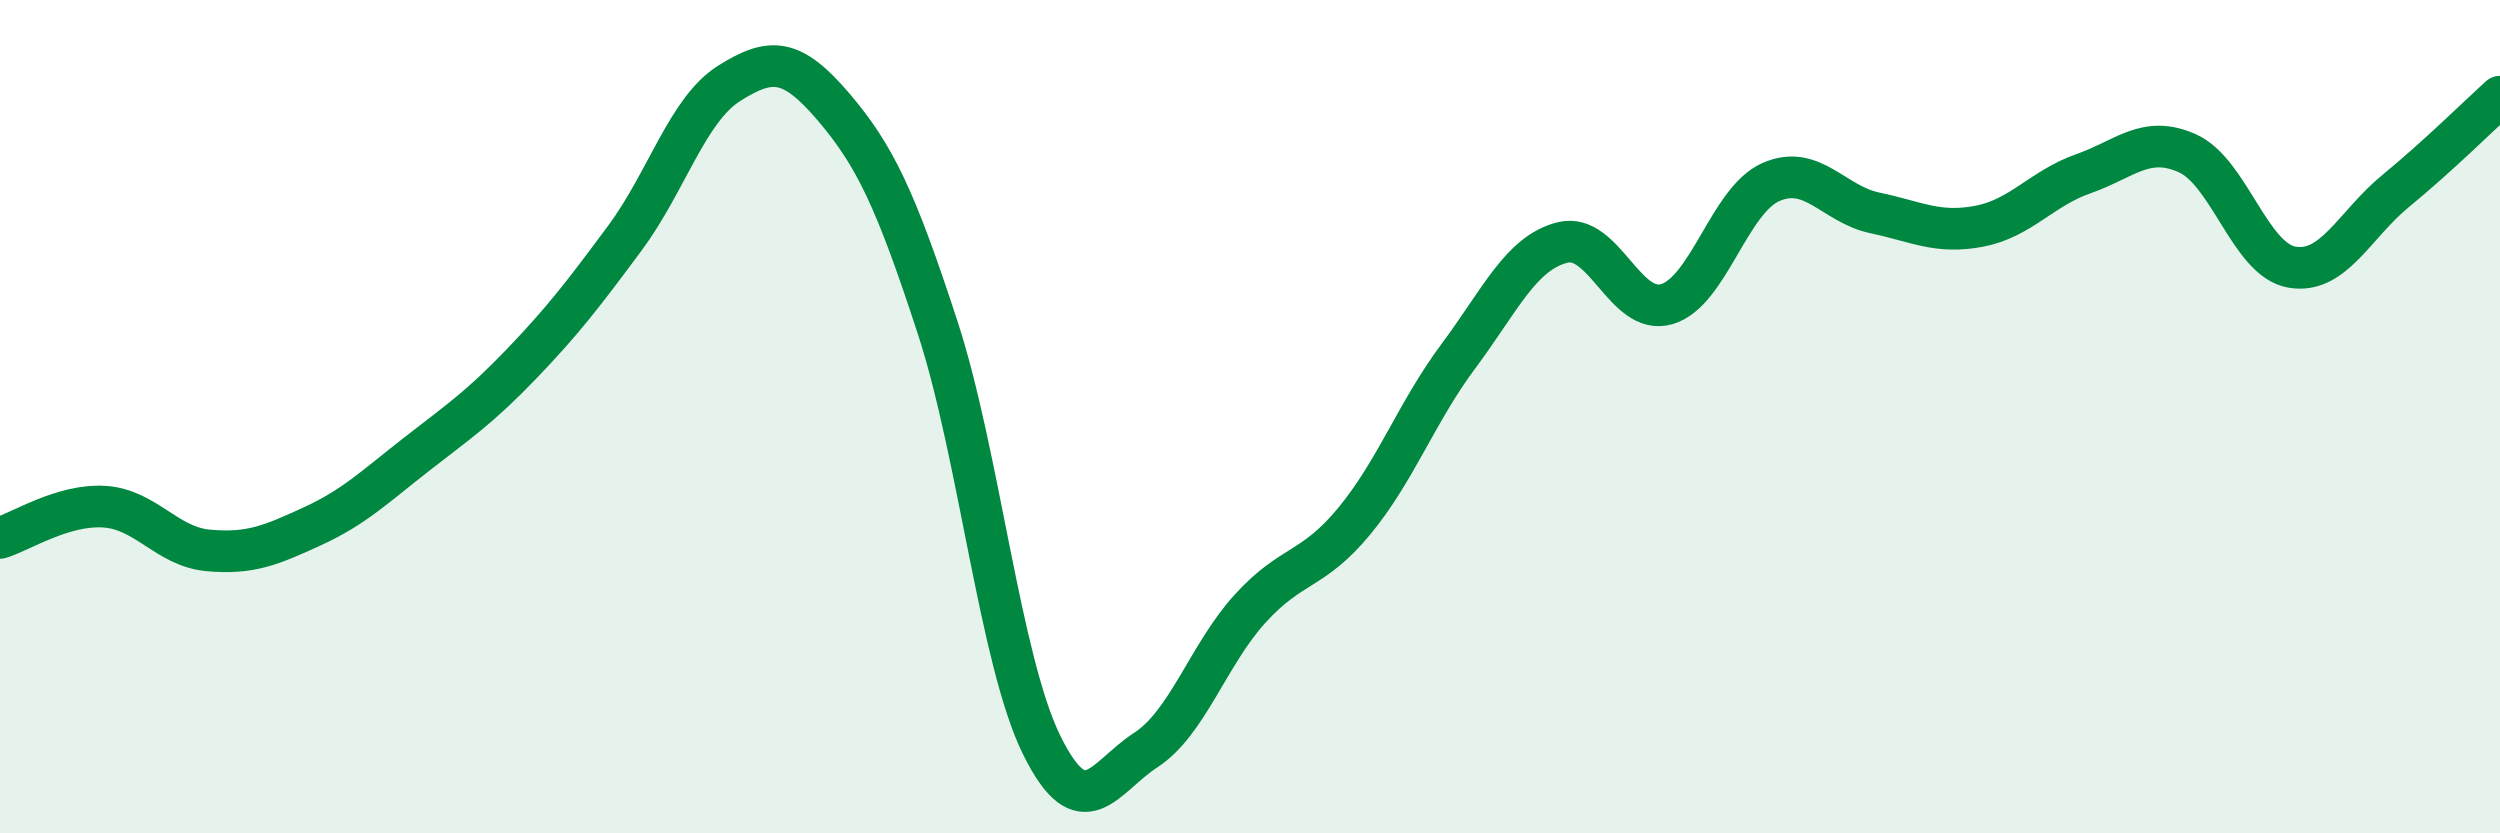
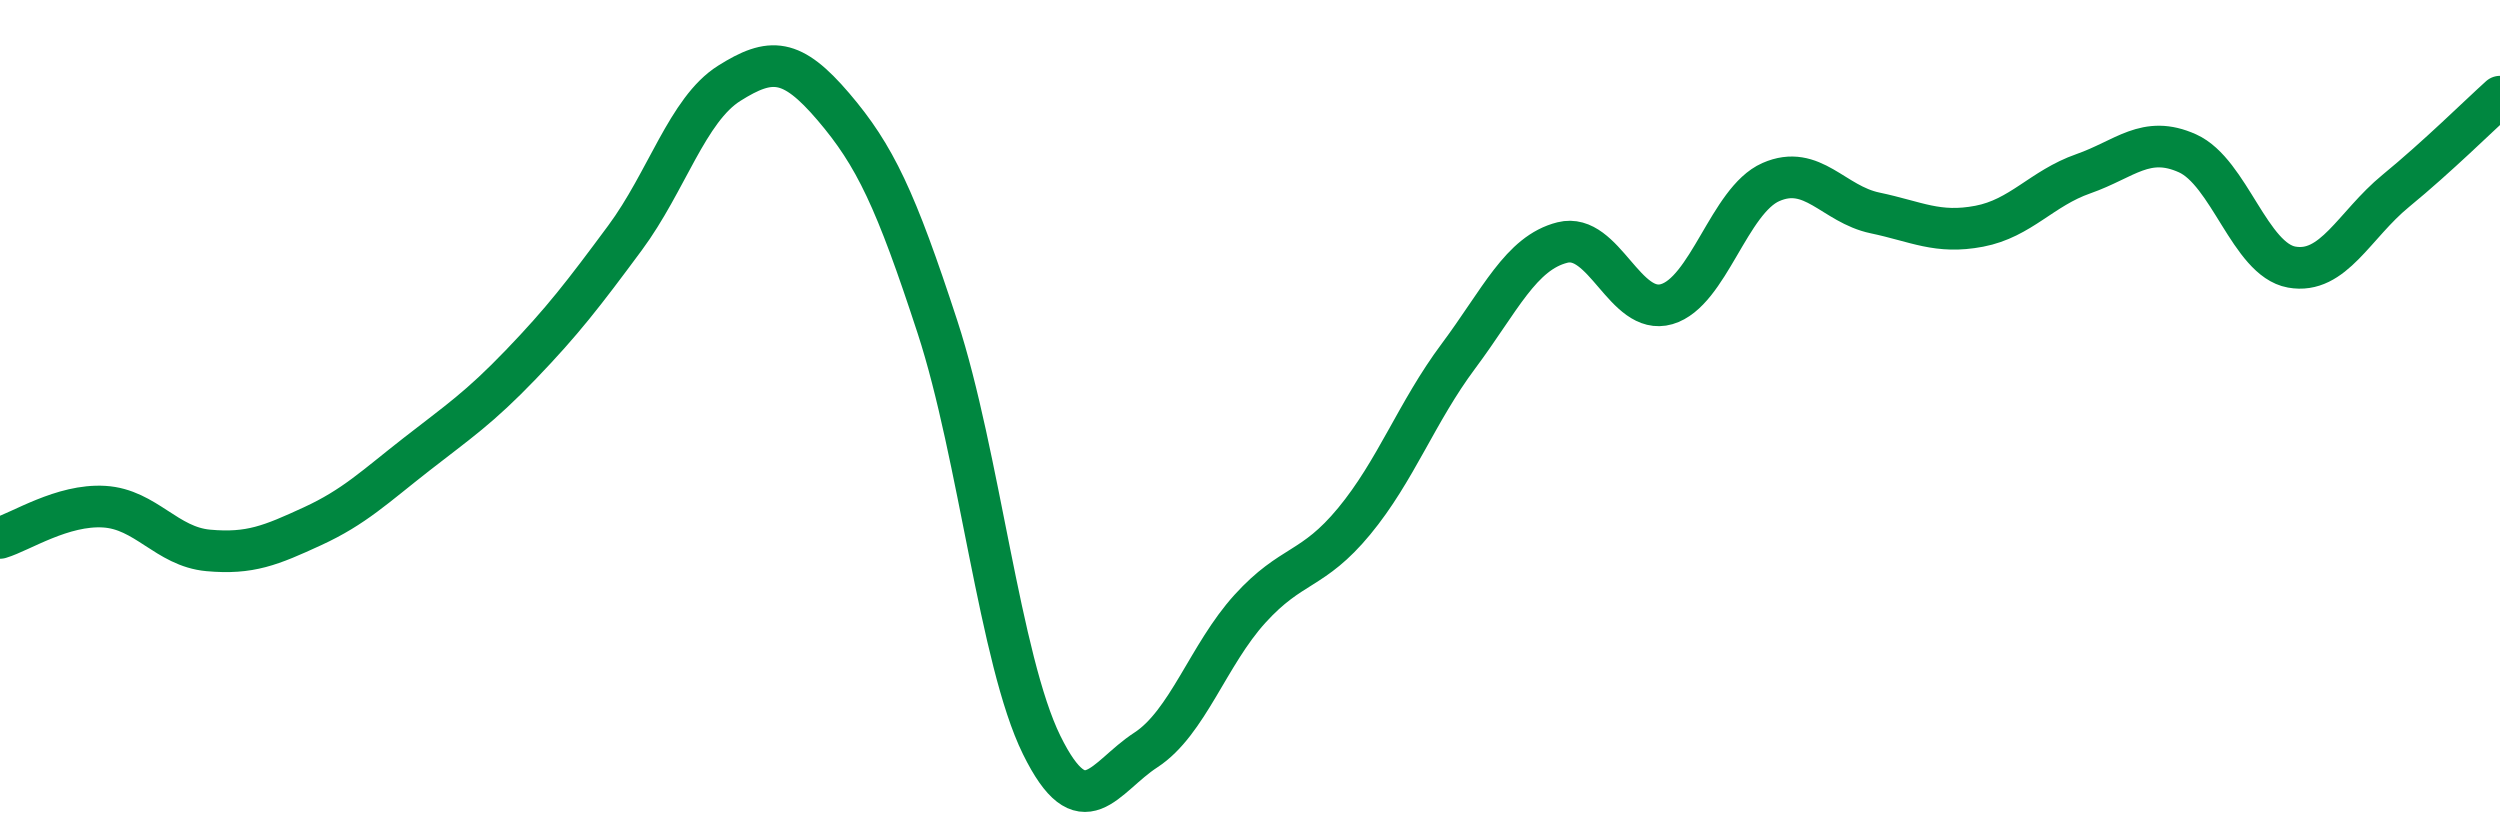
<svg xmlns="http://www.w3.org/2000/svg" width="60" height="20" viewBox="0 0 60 20">
-   <path d="M 0,12.91 C 0.5,12.76 1.5,12.1 2.5,12.16 C 3.5,12.22 4,13.12 5,13.21 C 6,13.3 6.5,13.09 7.5,12.63 C 8.5,12.17 9,11.68 10,10.9 C 11,10.12 11.5,9.79 12.5,8.75 C 13.5,7.71 14,7.06 15,5.71 C 16,4.36 16.5,2.63 17.5,2 C 18.5,1.37 19,1.39 20,2.56 C 21,3.73 21.5,4.79 22.5,7.85 C 23.5,10.91 24,15.85 25,17.88 C 26,19.91 26.5,18.65 27.5,18 C 28.5,17.35 29,15.71 30,14.61 C 31,13.51 31.5,13.72 32.5,12.51 C 33.5,11.3 34,9.89 35,8.55 C 36,7.21 36.5,6.07 37.5,5.82 C 38.5,5.57 39,7.59 40,7.3 C 41,7.01 41.5,4.81 42.5,4.37 C 43.5,3.93 44,4.9 45,5.11 C 46,5.32 46.5,5.62 47.5,5.43 C 48.5,5.24 49,4.52 50,4.17 C 51,3.82 51.5,3.23 52.5,3.68 C 53.5,4.13 54,6.23 55,6.41 C 56,6.59 56.5,5.4 57.5,4.58 C 58.5,3.76 59.5,2.77 60,2.32L60 20L0 20Z" fill="#008740" opacity="0.1" stroke-linecap="round" stroke-linejoin="round" />
  <path d="M 0,12.91 C 0.5,12.76 1.5,12.1 2.5,12.16 C 3.5,12.22 4,13.12 5,13.21 C 6,13.3 6.5,13.09 7.5,12.63 C 8.5,12.17 9,11.68 10,10.9 C 11,10.12 11.5,9.79 12.5,8.75 C 13.5,7.71 14,7.06 15,5.71 C 16,4.36 16.5,2.63 17.5,2 C 18.5,1.37 19,1.39 20,2.56 C 21,3.73 21.5,4.79 22.5,7.85 C 23.5,10.91 24,15.85 25,17.88 C 26,19.91 26.5,18.65 27.5,18 C 28.5,17.35 29,15.71 30,14.61 C 31,13.51 31.5,13.72 32.5,12.51 C 33.5,11.3 34,9.89 35,8.55 C 36,7.21 36.5,6.07 37.5,5.82 C 38.5,5.57 39,7.59 40,7.3 C 41,7.01 41.5,4.81 42.5,4.37 C 43.5,3.93 44,4.9 45,5.11 C 46,5.32 46.5,5.62 47.5,5.43 C 48.5,5.24 49,4.52 50,4.17 C 51,3.82 51.5,3.23 52.5,3.68 C 53.5,4.13 54,6.23 55,6.41 C 56,6.59 56.5,5.4 57.5,4.58 C 58.5,3.76 59.5,2.77 60,2.32" stroke="#008740" stroke-width="1" fill="none" stroke-linecap="round" stroke-linejoin="round" />
</svg>